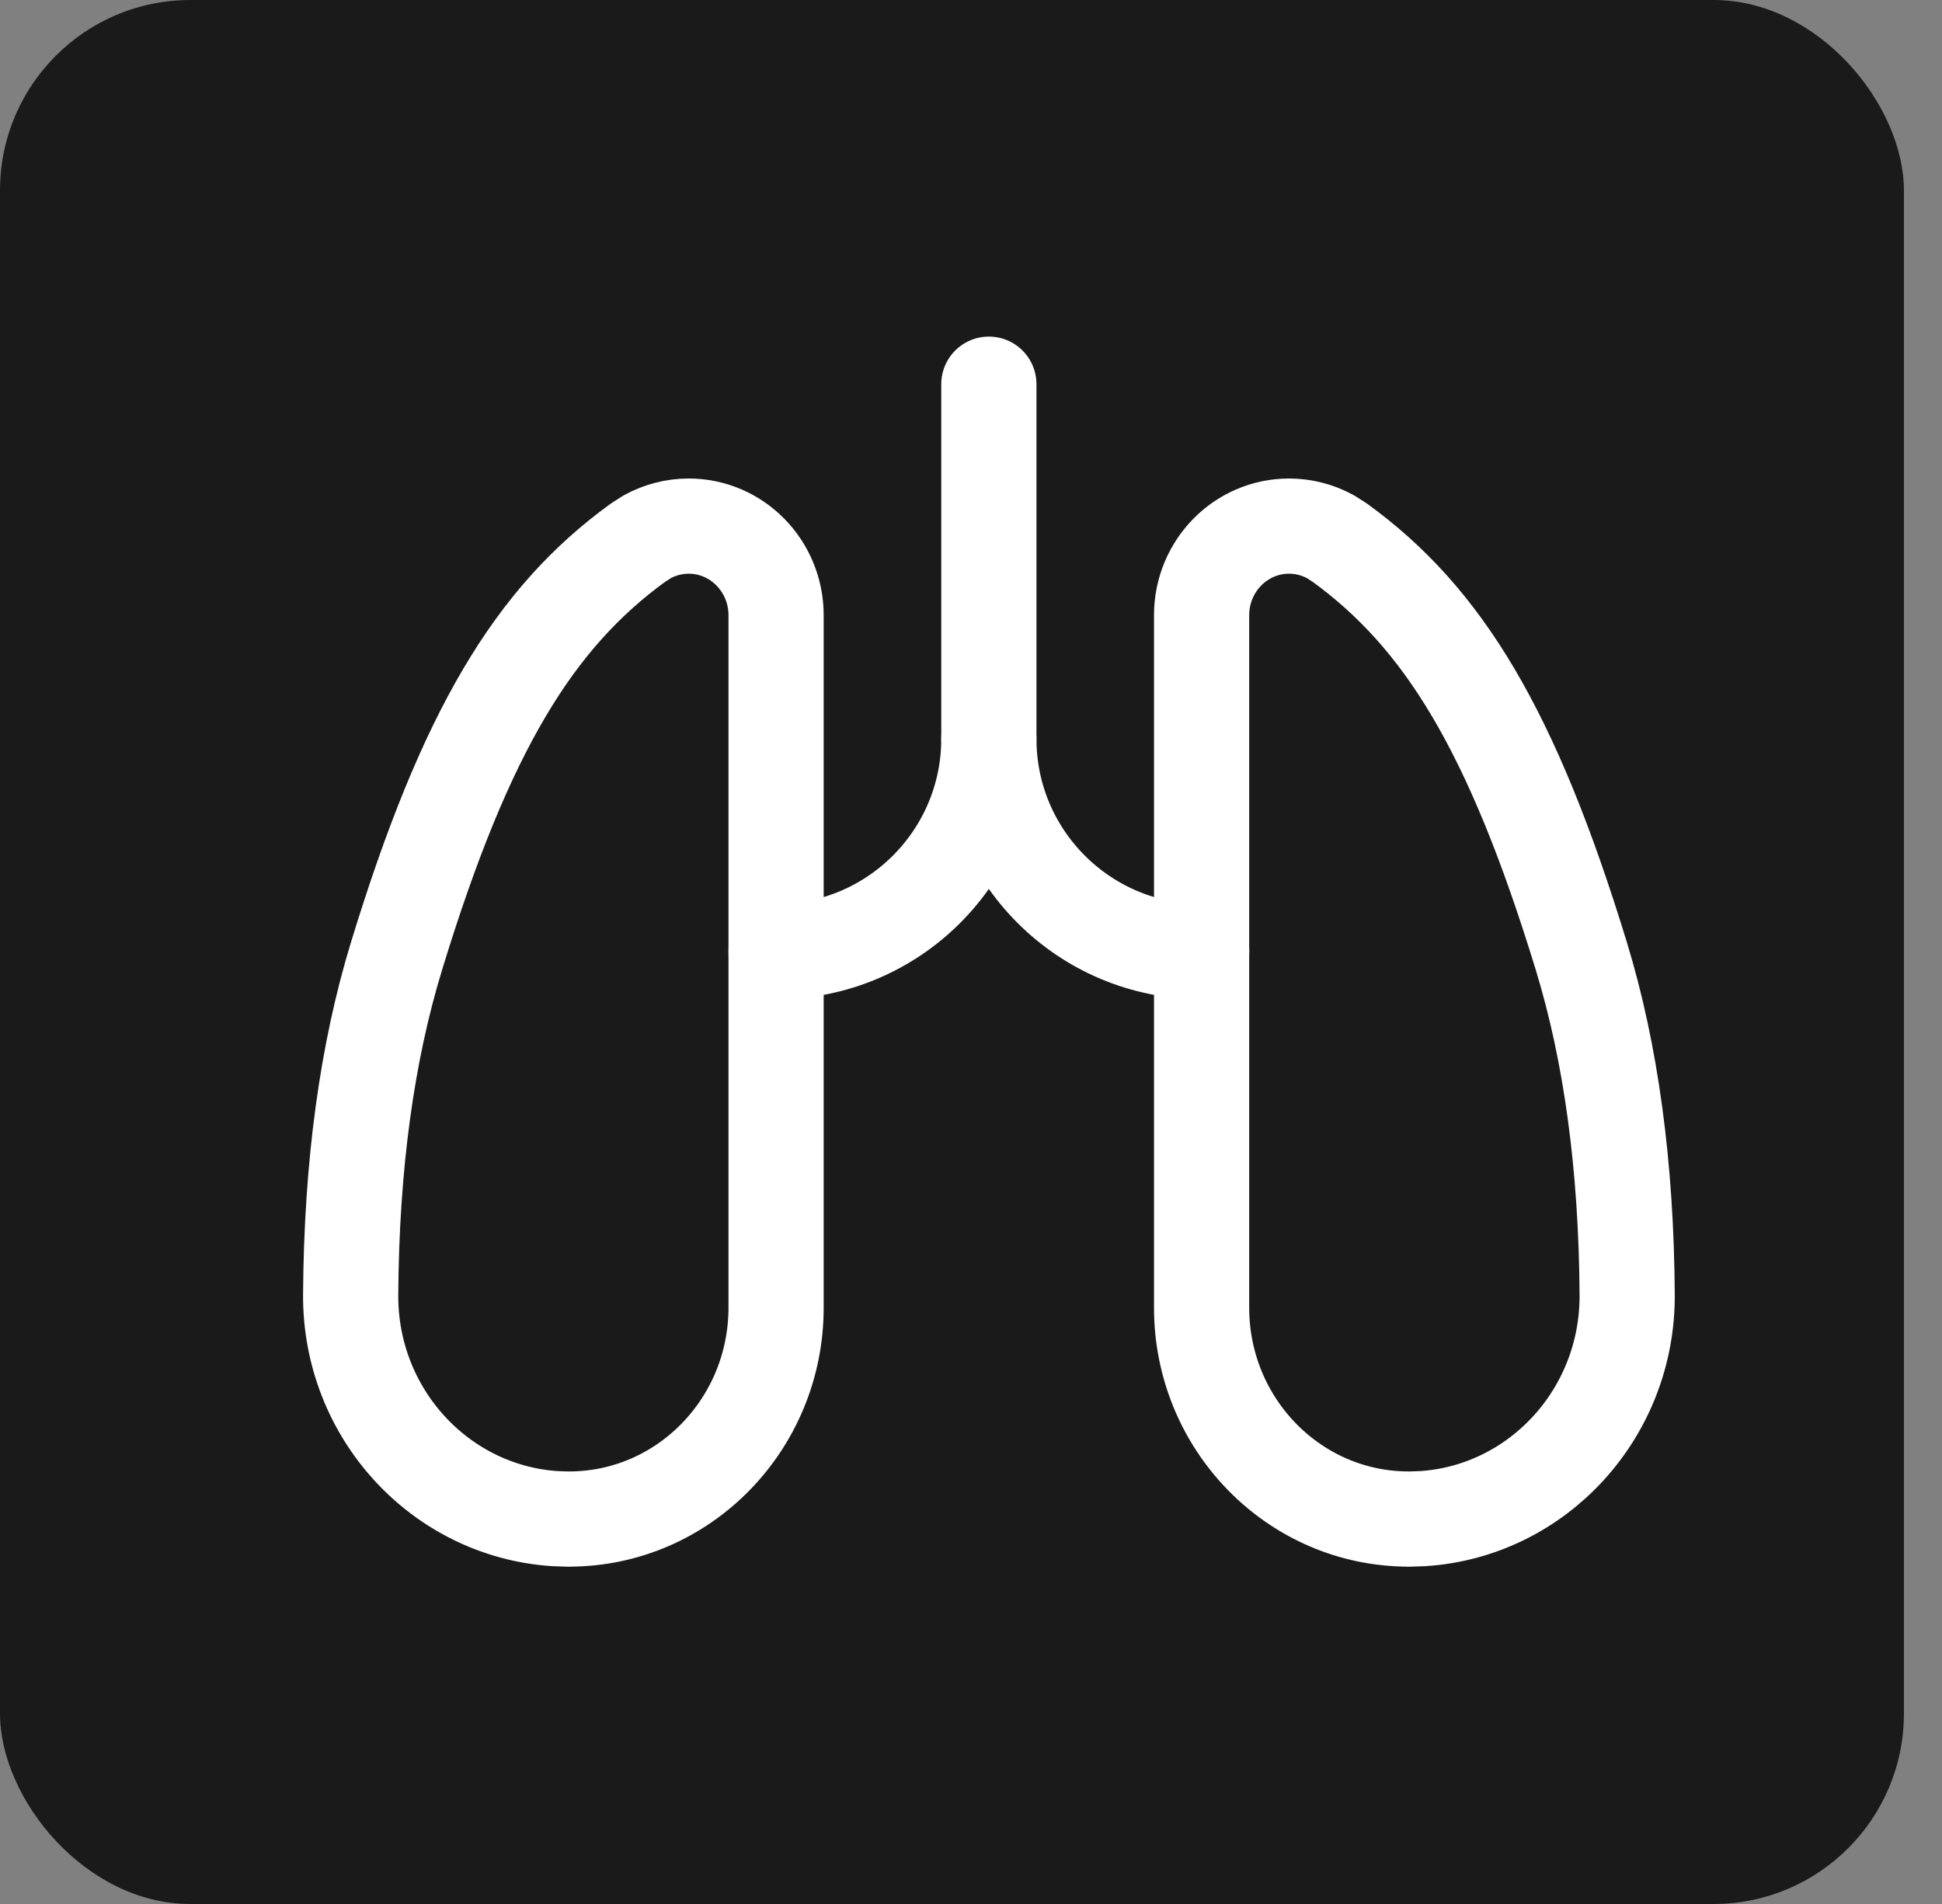
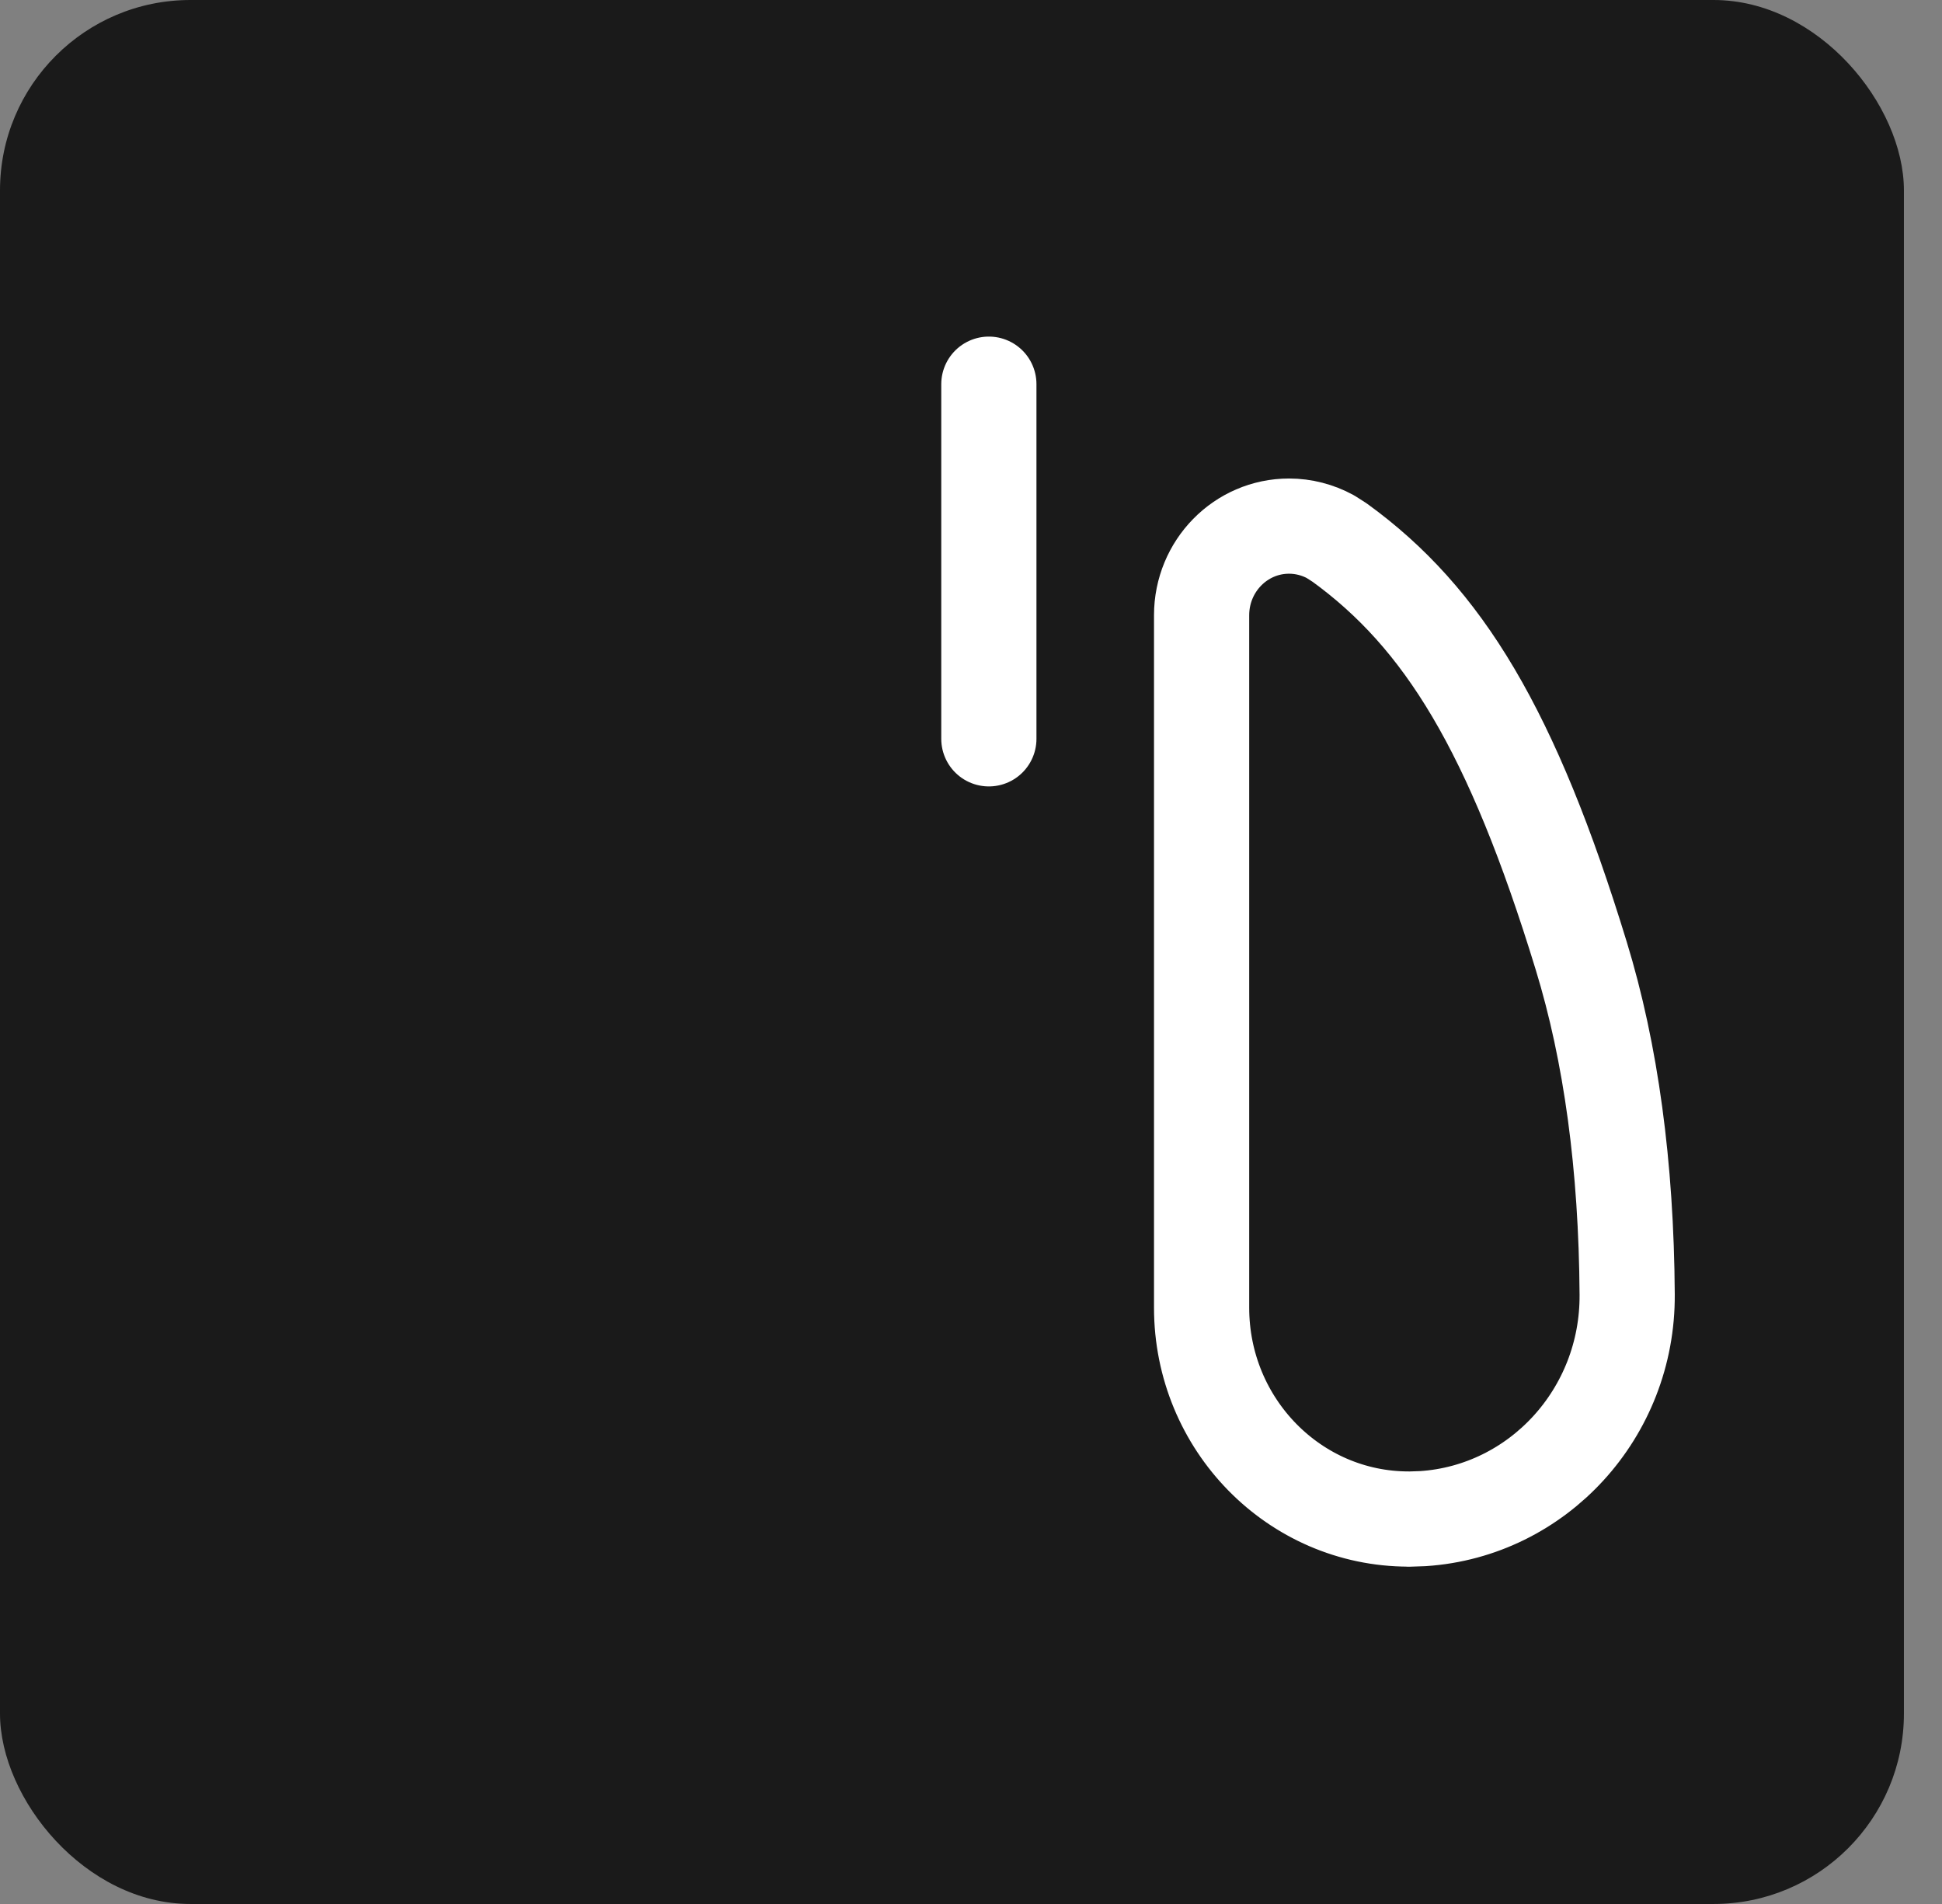
<svg xmlns="http://www.w3.org/2000/svg" width="51" height="50" viewBox="0 0 51 50" fill="none">
  <rect x="0" y="0" width="51" height="50" fill="#808080" stroke="none" />
  <rect width="50" height="50" rx="5" fill="#1A1A1A" />
-   <path d="M14.944 39.891C17.946 39.891 20.381 37.404 20.381 34.341V16.157C20.381 14.864 19.353 13.816 18.086 13.816C17.704 13.816 17.332 13.913 16.998 14.095L16.756 14.25C14.037 16.222 12.226 19.18 10.416 25.098C9.634 27.65 9.231 30.615 9.209 33.992C9.187 37.112 11.558 39.68 14.568 39.88L14.946 39.893H14.944V39.891Z" stroke="white" stroke-width="2.5" stroke-linecap="round" stroke-linejoin="round" />
  <path d="M36.995 39.891C33.991 39.891 31.556 37.404 31.556 34.341V16.157C31.556 14.864 32.584 13.816 33.853 13.816C34.233 13.816 34.607 13.913 34.941 14.095L35.183 14.25C37.902 16.222 39.713 19.18 41.525 25.098C42.307 27.65 42.71 30.615 42.732 33.992C42.754 37.112 40.383 39.68 37.371 39.88L36.995 39.893V39.891Z" stroke="white" stroke-width="2.5" stroke-linecap="round" stroke-linejoin="round" />
-   <path d="M20.381 24.99C23.467 24.99 25.969 22.488 25.969 19.402C25.969 22.488 28.471 24.99 31.557 24.99" stroke="white" stroke-width="2.5" stroke-linecap="round" stroke-linejoin="round" />
  <path d="M25.969 10.089V19.402" stroke="white" stroke-width="2.5" stroke-linecap="round" stroke-linejoin="round" />
</svg>